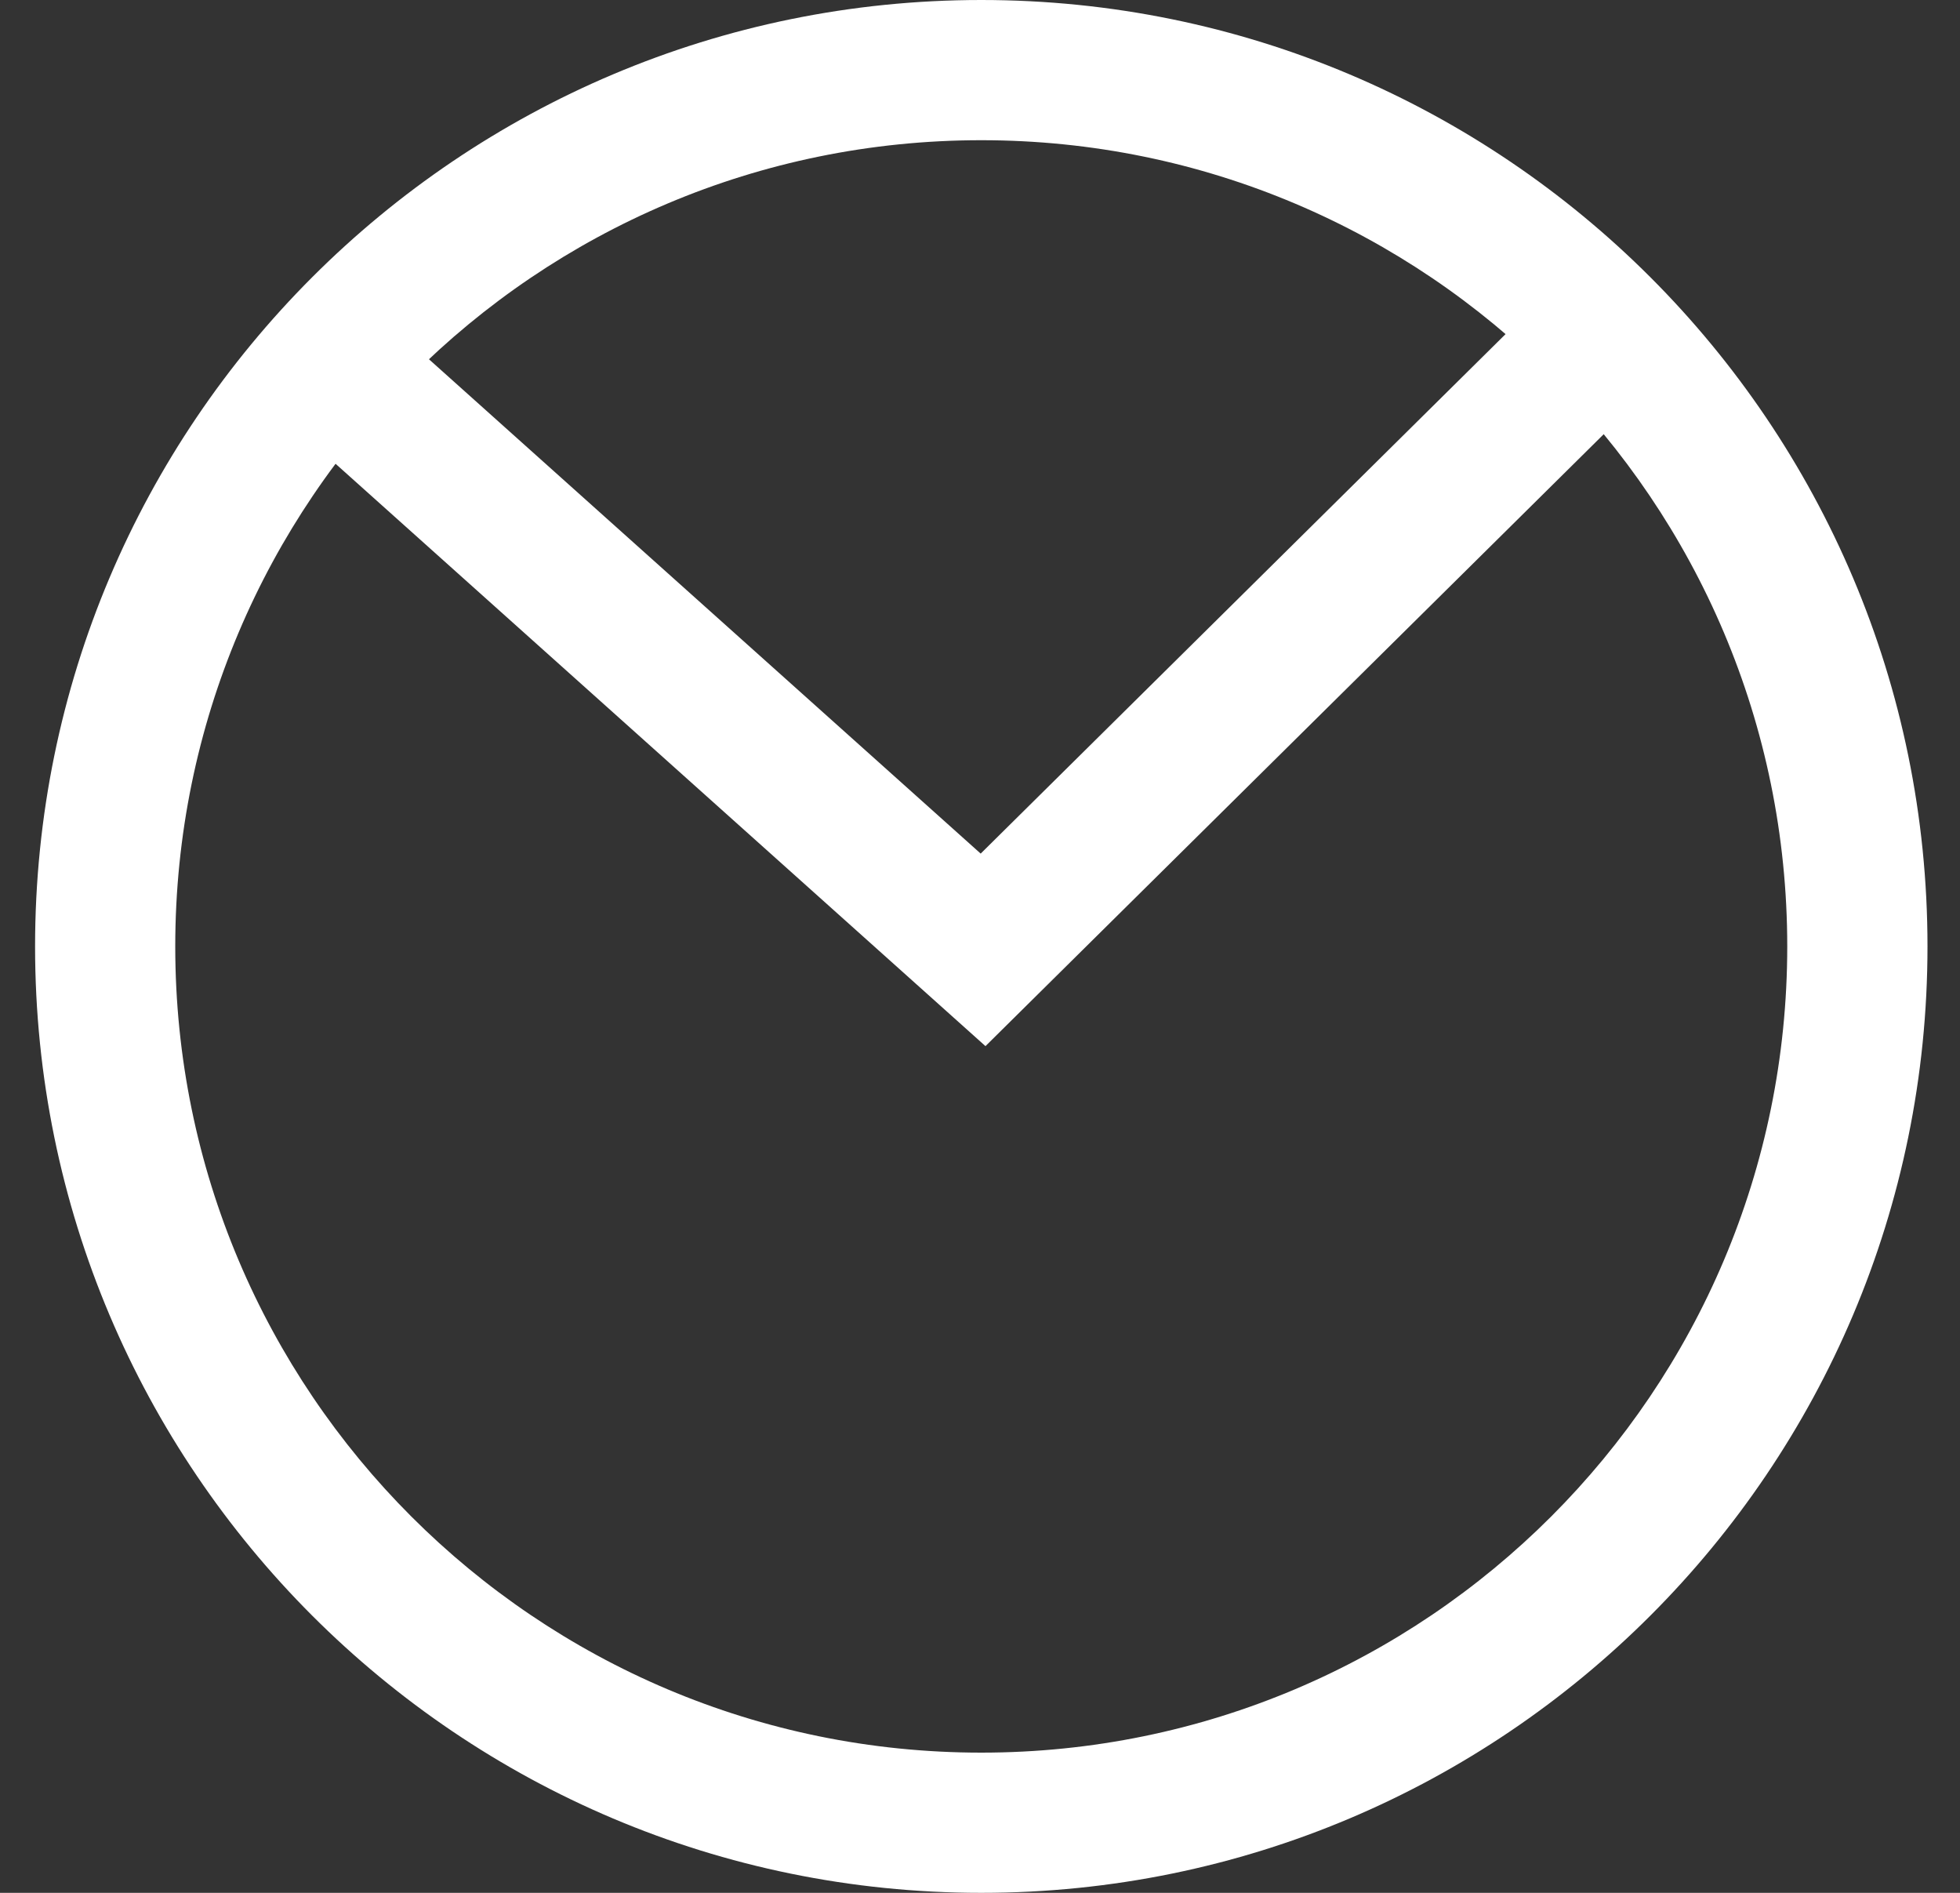
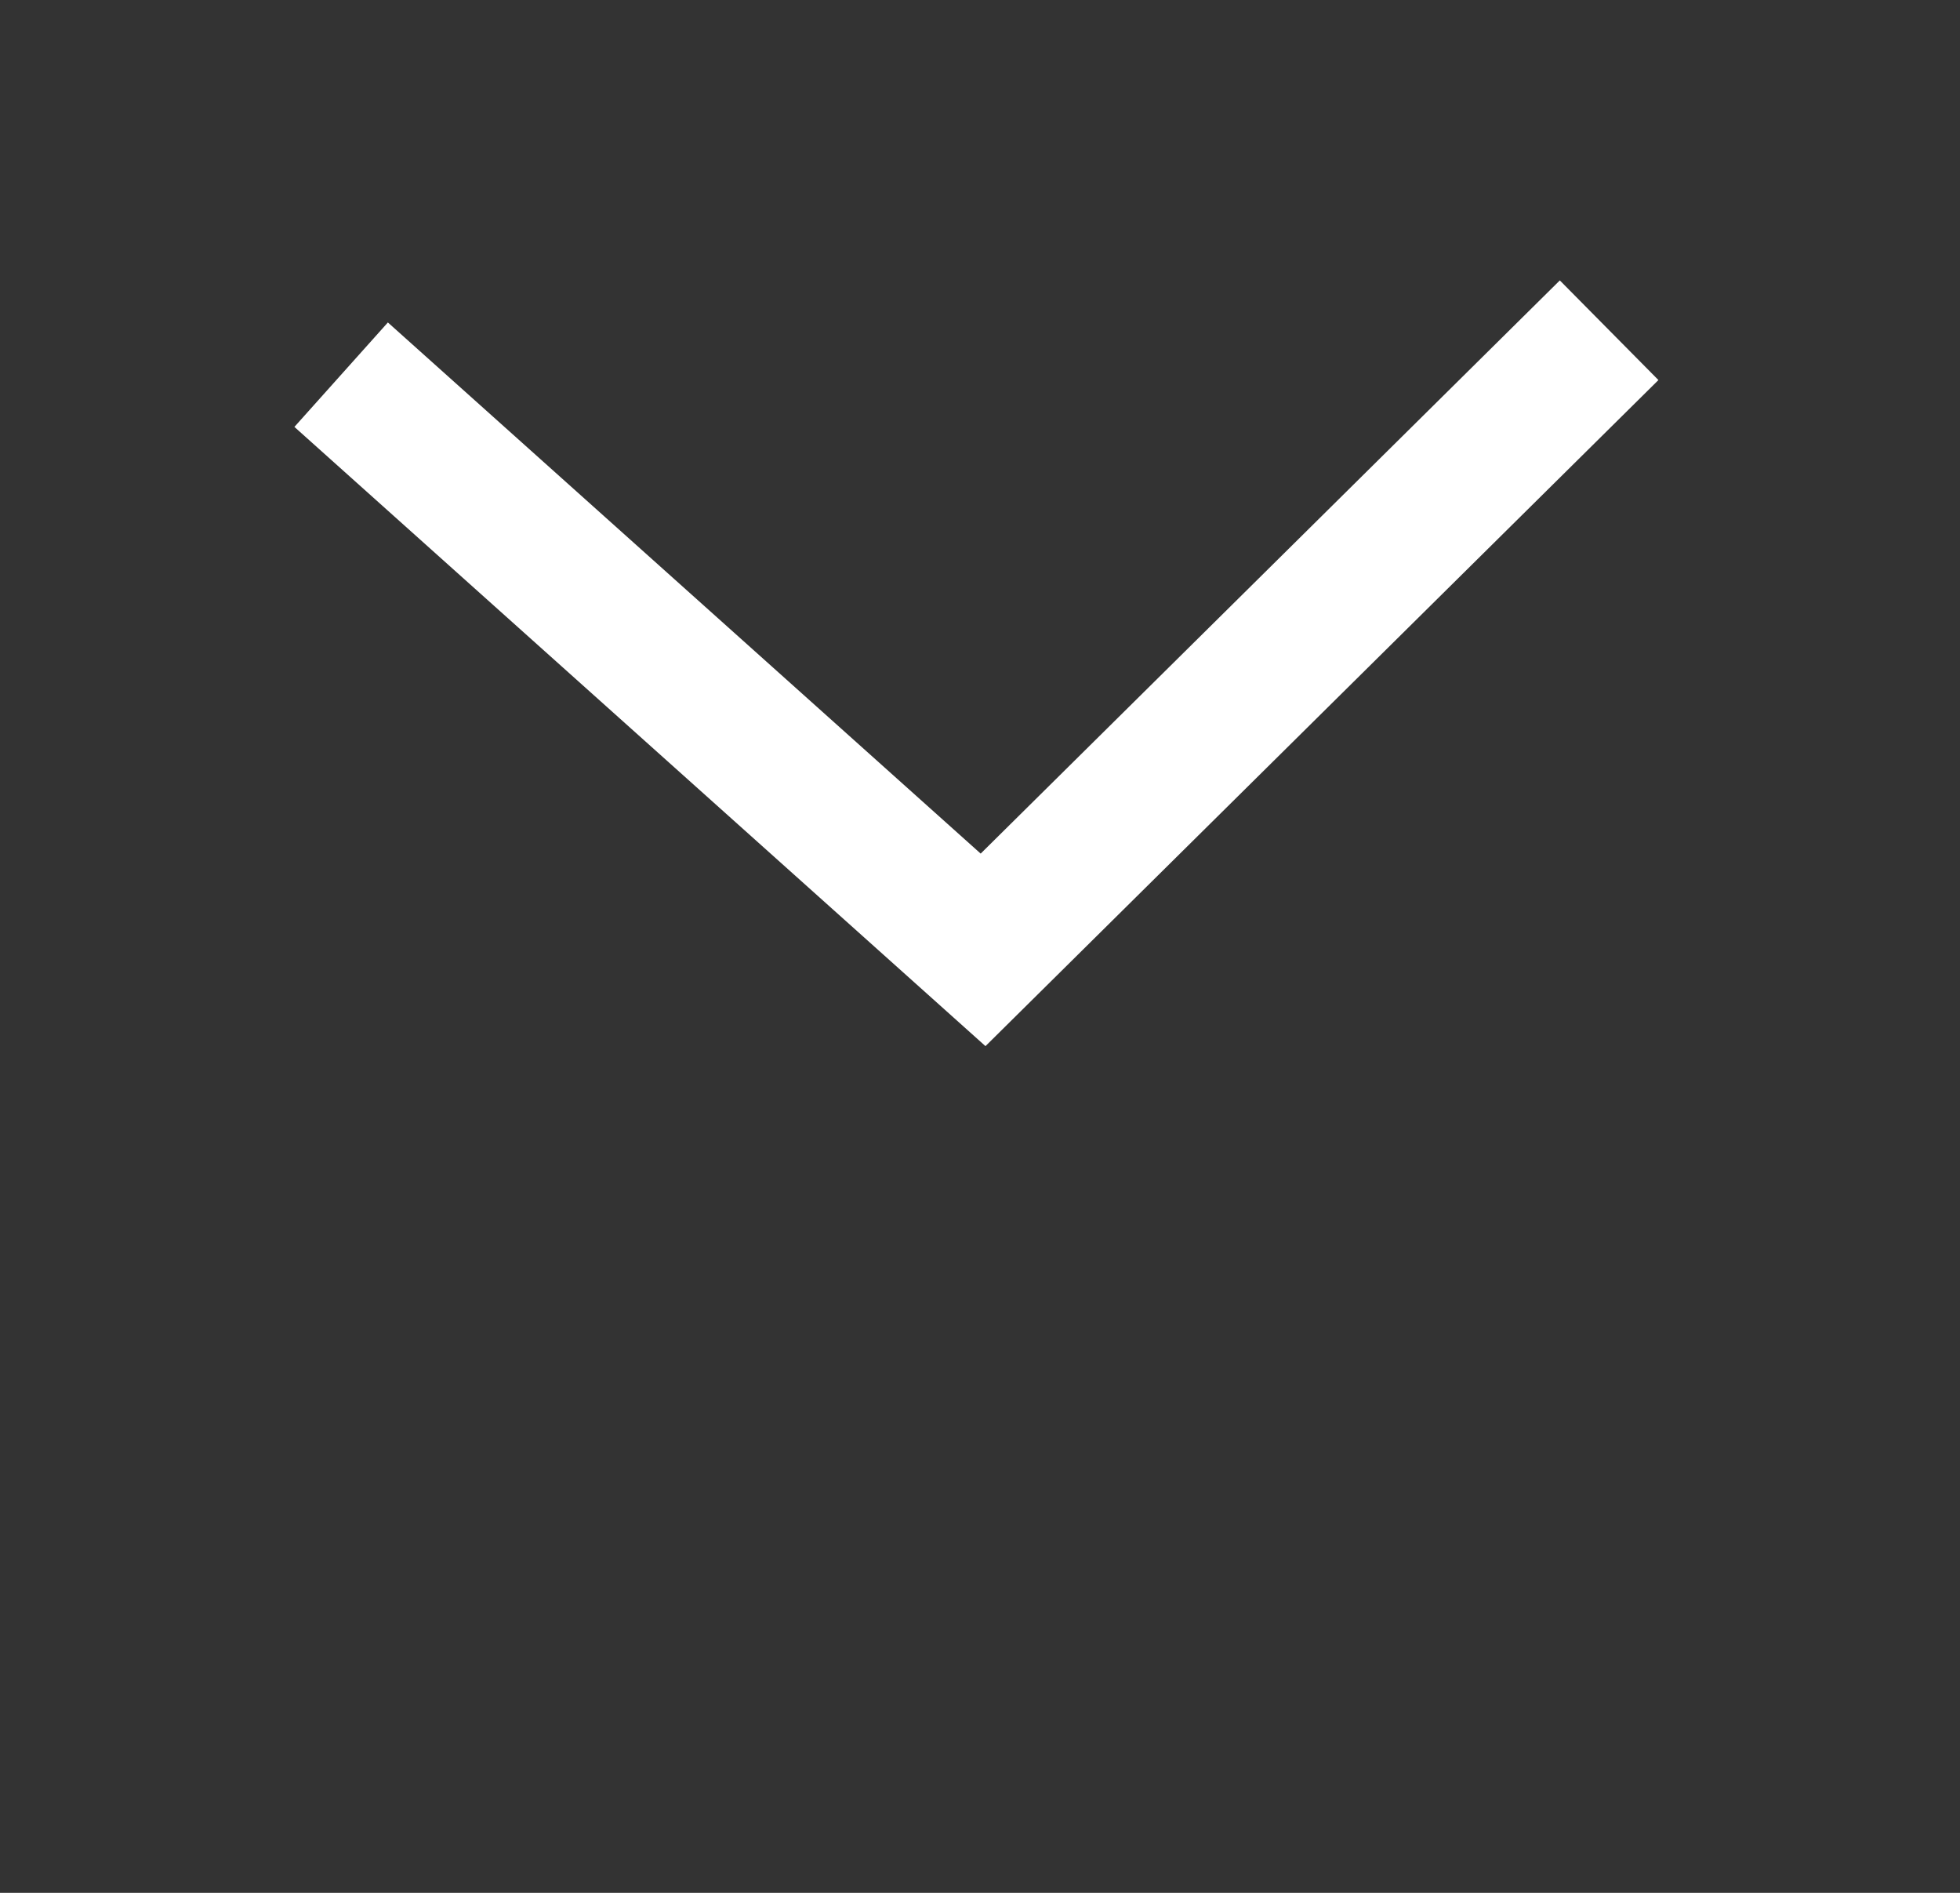
<svg xmlns="http://www.w3.org/2000/svg" viewBox="0 0 29 28" version="1.1" class="opacity-hover-effect">
  <rect x="0" y="0" width="29" height="28" fill="#333333" stroke="none" />
  <title>Airmail</title>
  <desc>Airmail Logo</desc>
  <defs>
    <linearGradient x1="50%" y1="191.412%" x2="50%" y2="10.016%" id="linearGradient-1">
      <stop stop-color="#FFFFFF" offset="0%" />
      <stop stop-color="#FFFFFF" offset="100%" />
    </linearGradient>
    <linearGradient x1="50%" y1="91.843%" x2="50%" y2="10.016%" id="linearGradient-2">
      <stop stop-color="#FFFFFF" offset="0%" />
      <stop stop-color="#FFFFFF" offset="100%" />
    </linearGradient>
  </defs>
  <g id="Page-1" stroke="none" stroke-width="1" fill="none" fill-rule="evenodd">
    <g id="aimail" fill-rule="nonzero">
      <g id="Group-5">
        <polygon id="Path-2" fill="url(#linearGradient-1)" points="5.739 4.77 4.356 6.315 14.581 15.475 24.538 5.622 23.079 4.148 14.51 12.627" />
-         <path d="M14.519,28 C6.787,28 0.519,21.732 0.519,14 C0.519,6.268 6.787,0 14.519,0 C22.251,0 28.519,6.268 28.519,14 C28.519,21.732 22.251,28 14.519,28 Z M14.519,25.926 C21.105,25.926 26.444,20.587 26.444,14 C26.444,7.413 21.105,2.074 14.519,2.074 C7.932,2.074 2.593,7.413 2.593,14 C2.593,20.587 7.932,25.926 14.519,25.926 Z" id="Oval" fill="url(#linearGradient-2)" />
      </g>
    </g>
  </g>
</svg>